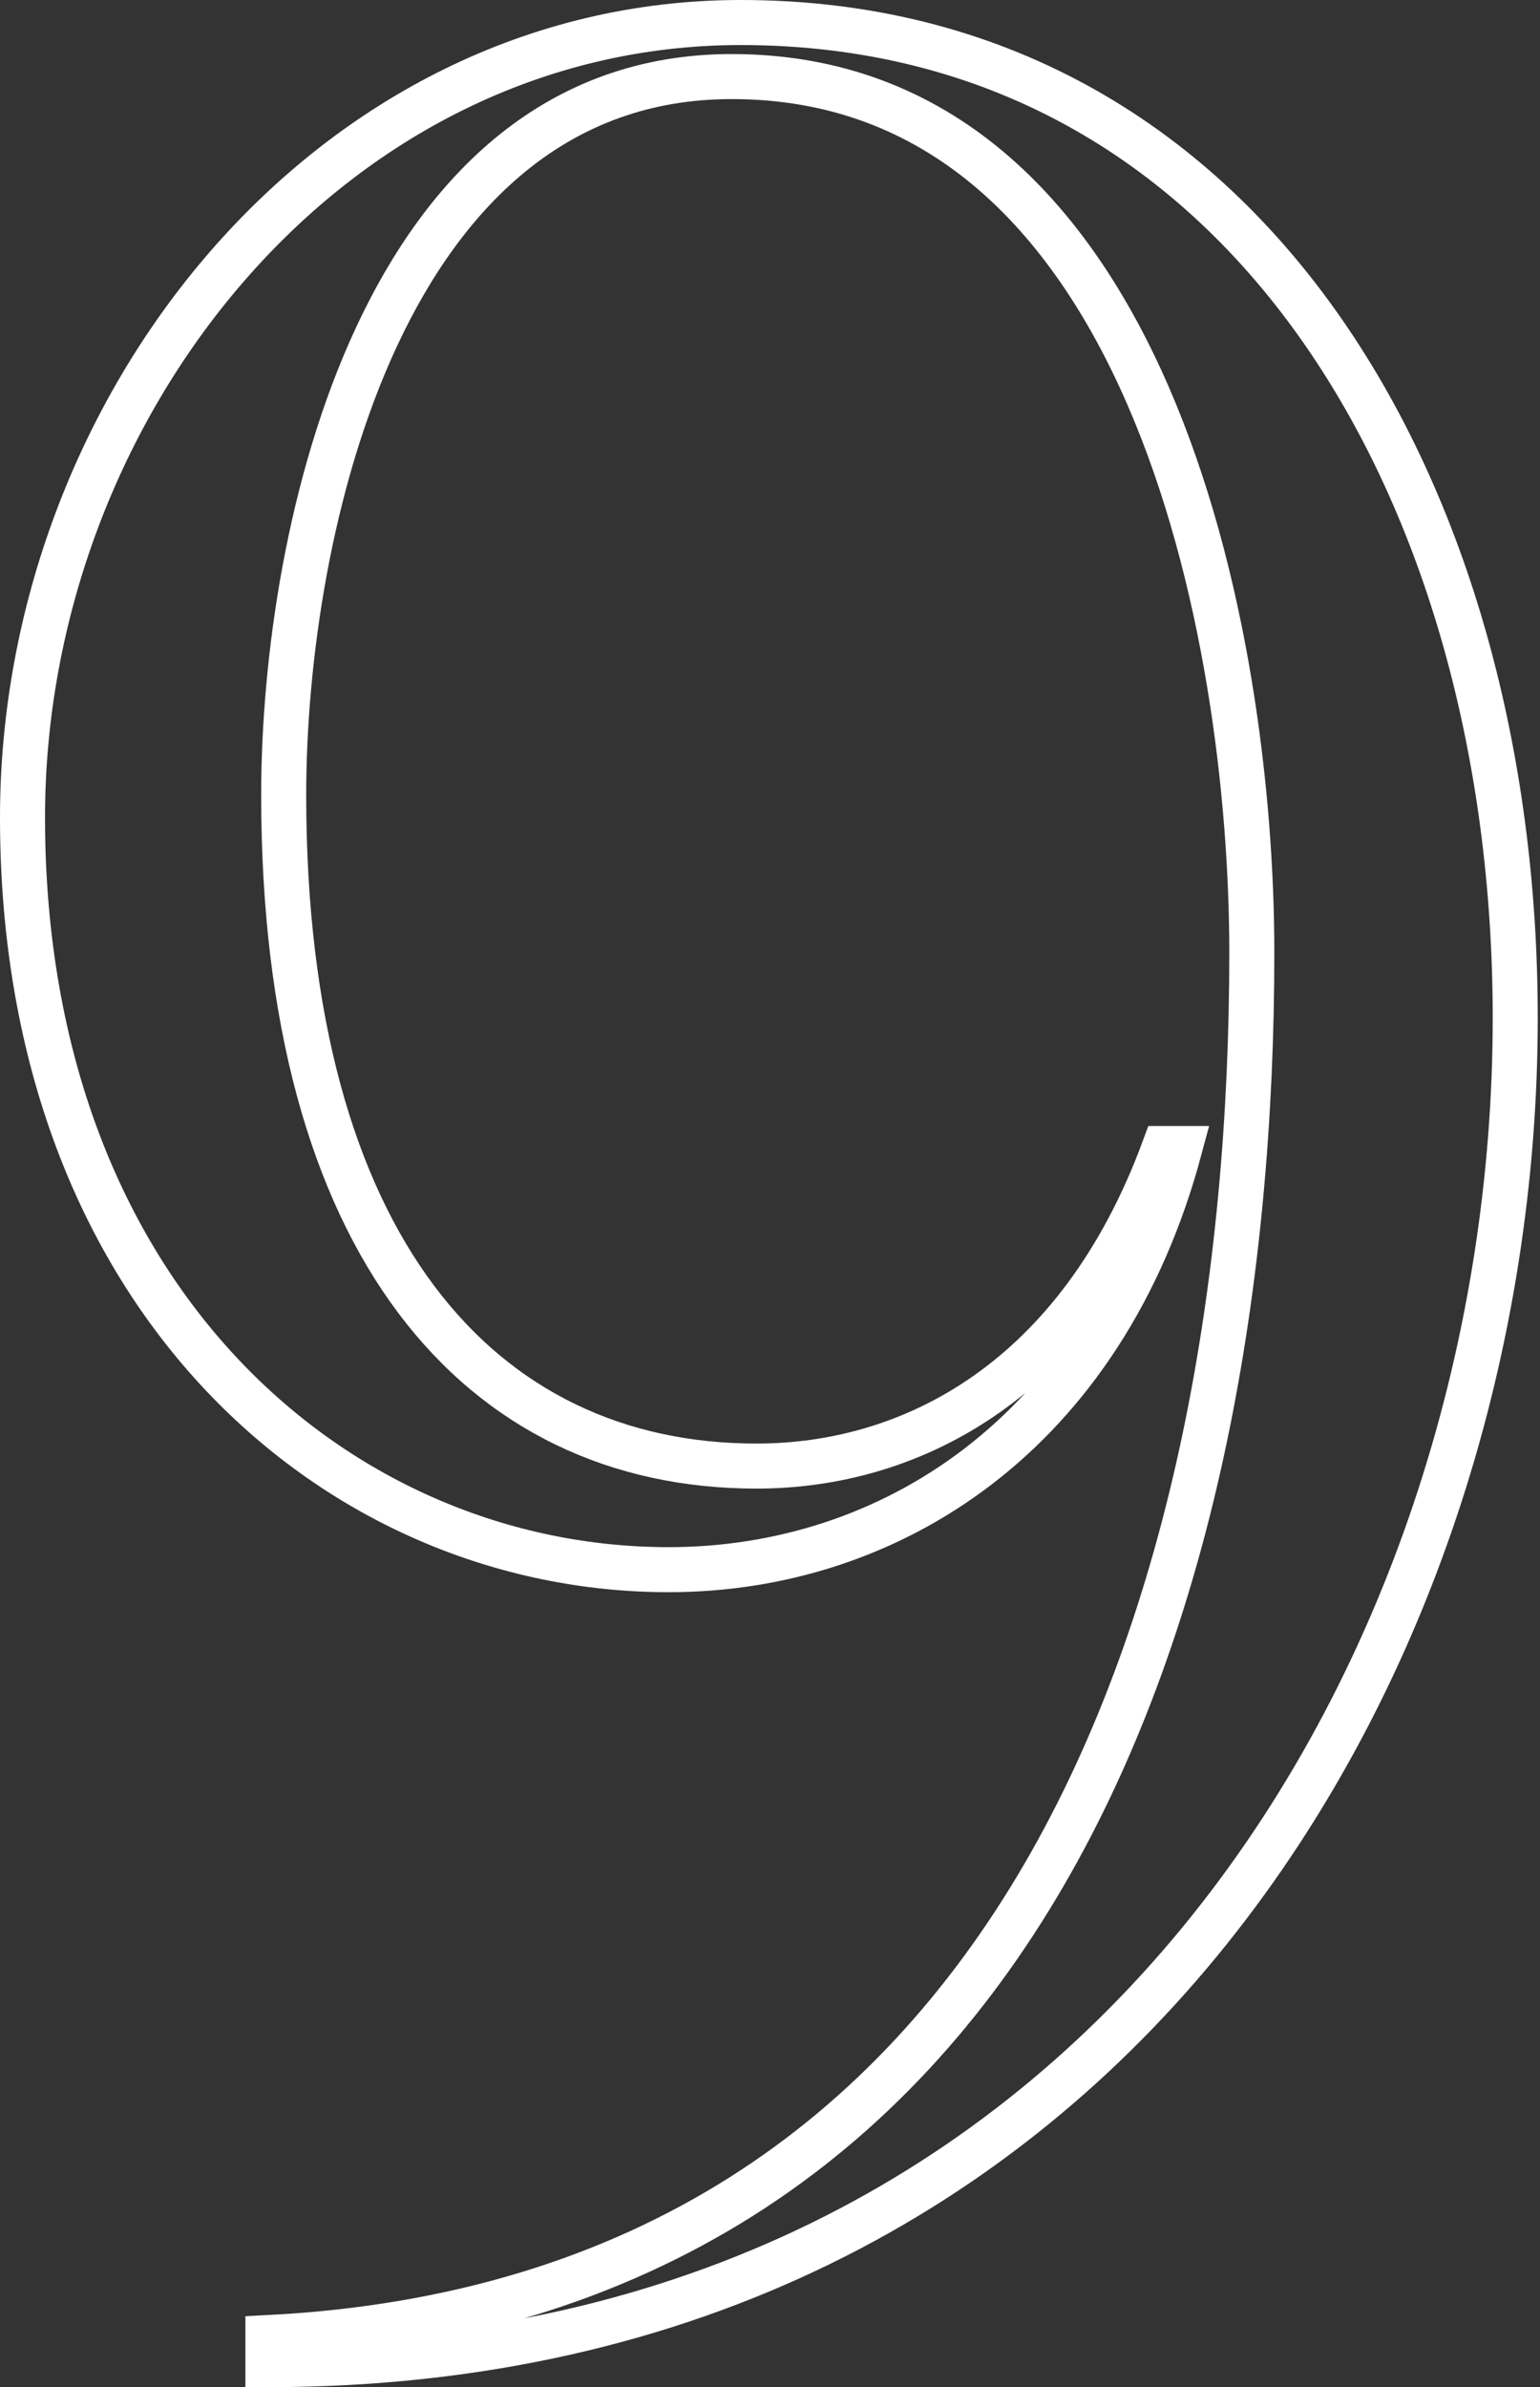
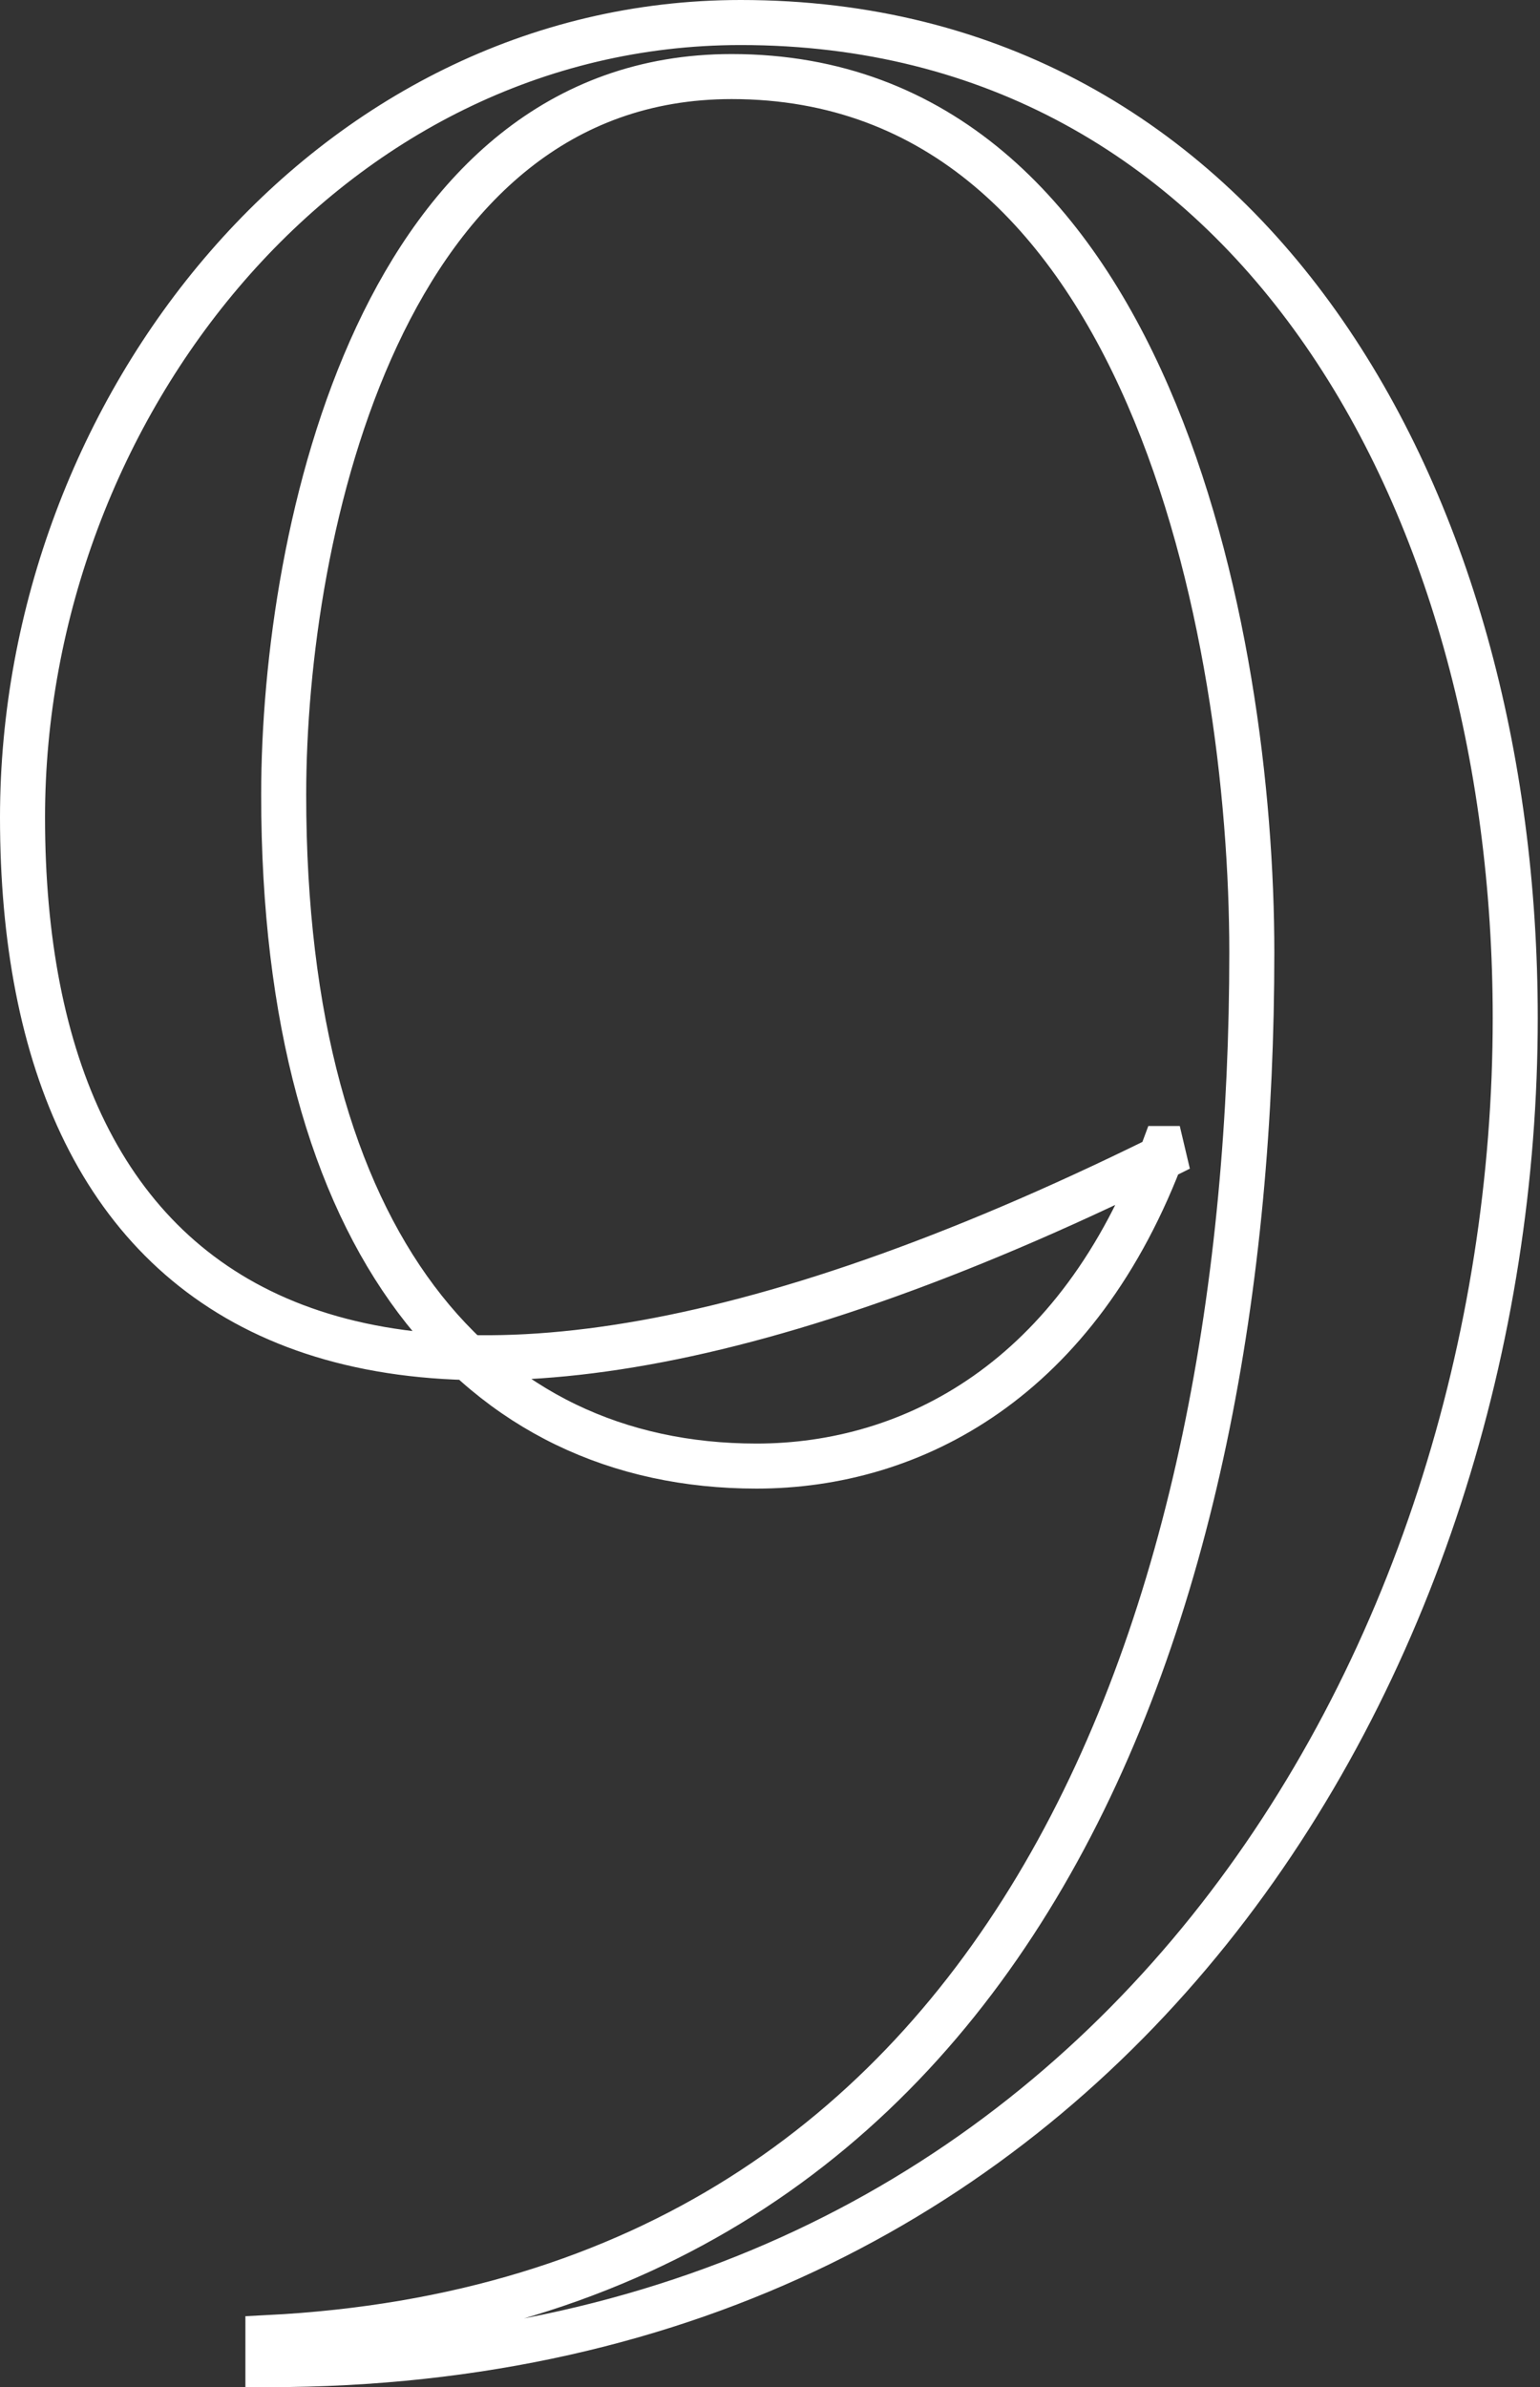
<svg xmlns="http://www.w3.org/2000/svg" version="1.1" id="Layer_1" x="0px" y="0px" viewBox="0 0 68.4 106" style="enable-background:new 0 0 68.4 106;" xml:space="preserve">
  <rect x="0" y="0" width="68.4" height="106" fill="#333333" stroke="none" />
  <style type="text/css">
	.st0{fill:none;stroke:#FFFFFF;stroke-width:2;}
</style>
  <g>
-     <path class="st0" d="M11.9,103.8c33.6-1.7,43.7-32.5,43.7-61.5c0-14.1-4.6-38.9-23.1-38.9C17,3.4,12.6,23.5,12.6,35.3   c0,20,8.7,29.8,21,29.8c6.9,0,14.3-3.8,18.1-14.1h0.7C49,63.7,39.5,69.7,29.7,69.7C15.1,69.7,1,57.8,1,36.3C1,18.1,14.6,1,32.9,1   c22.5,0,34.4,21,34.4,44.2c0,28.3-17.8,59.8-55.4,59.8V103.8z" />
+     <path class="st0" d="M11.9,103.8c33.6-1.7,43.7-32.5,43.7-61.5c0-14.1-4.6-38.9-23.1-38.9C17,3.4,12.6,23.5,12.6,35.3   c0,20,8.7,29.8,21,29.8c6.9,0,14.3-3.8,18.1-14.1h0.7C15.1,69.7,1,57.8,1,36.3C1,18.1,14.6,1,32.9,1   c22.5,0,34.4,21,34.4,44.2c0,28.3-17.8,59.8-55.4,59.8V103.8z" />
  </g>
</svg>